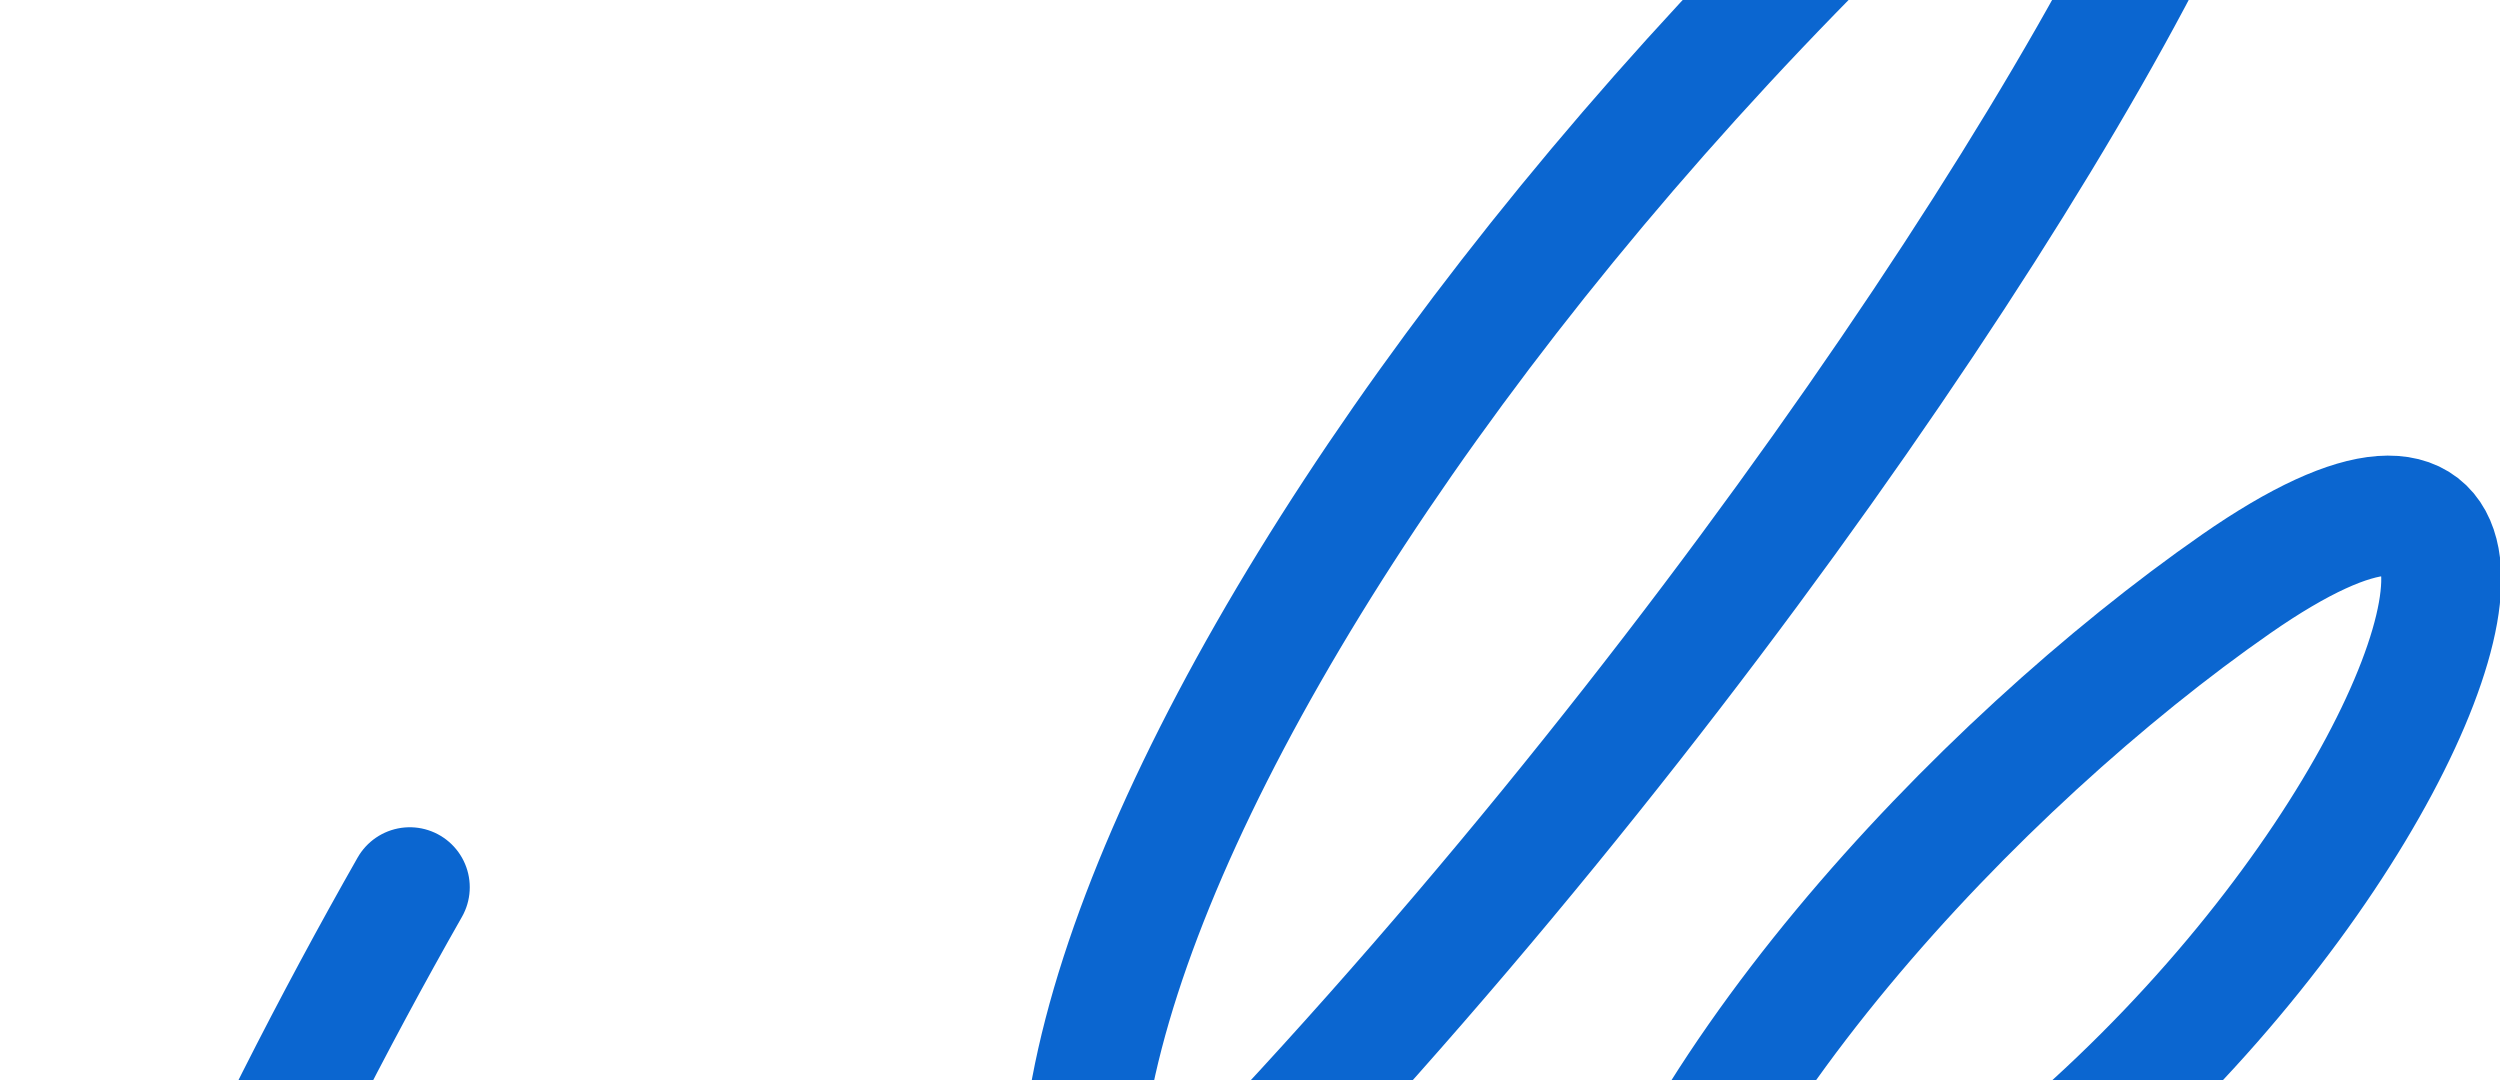
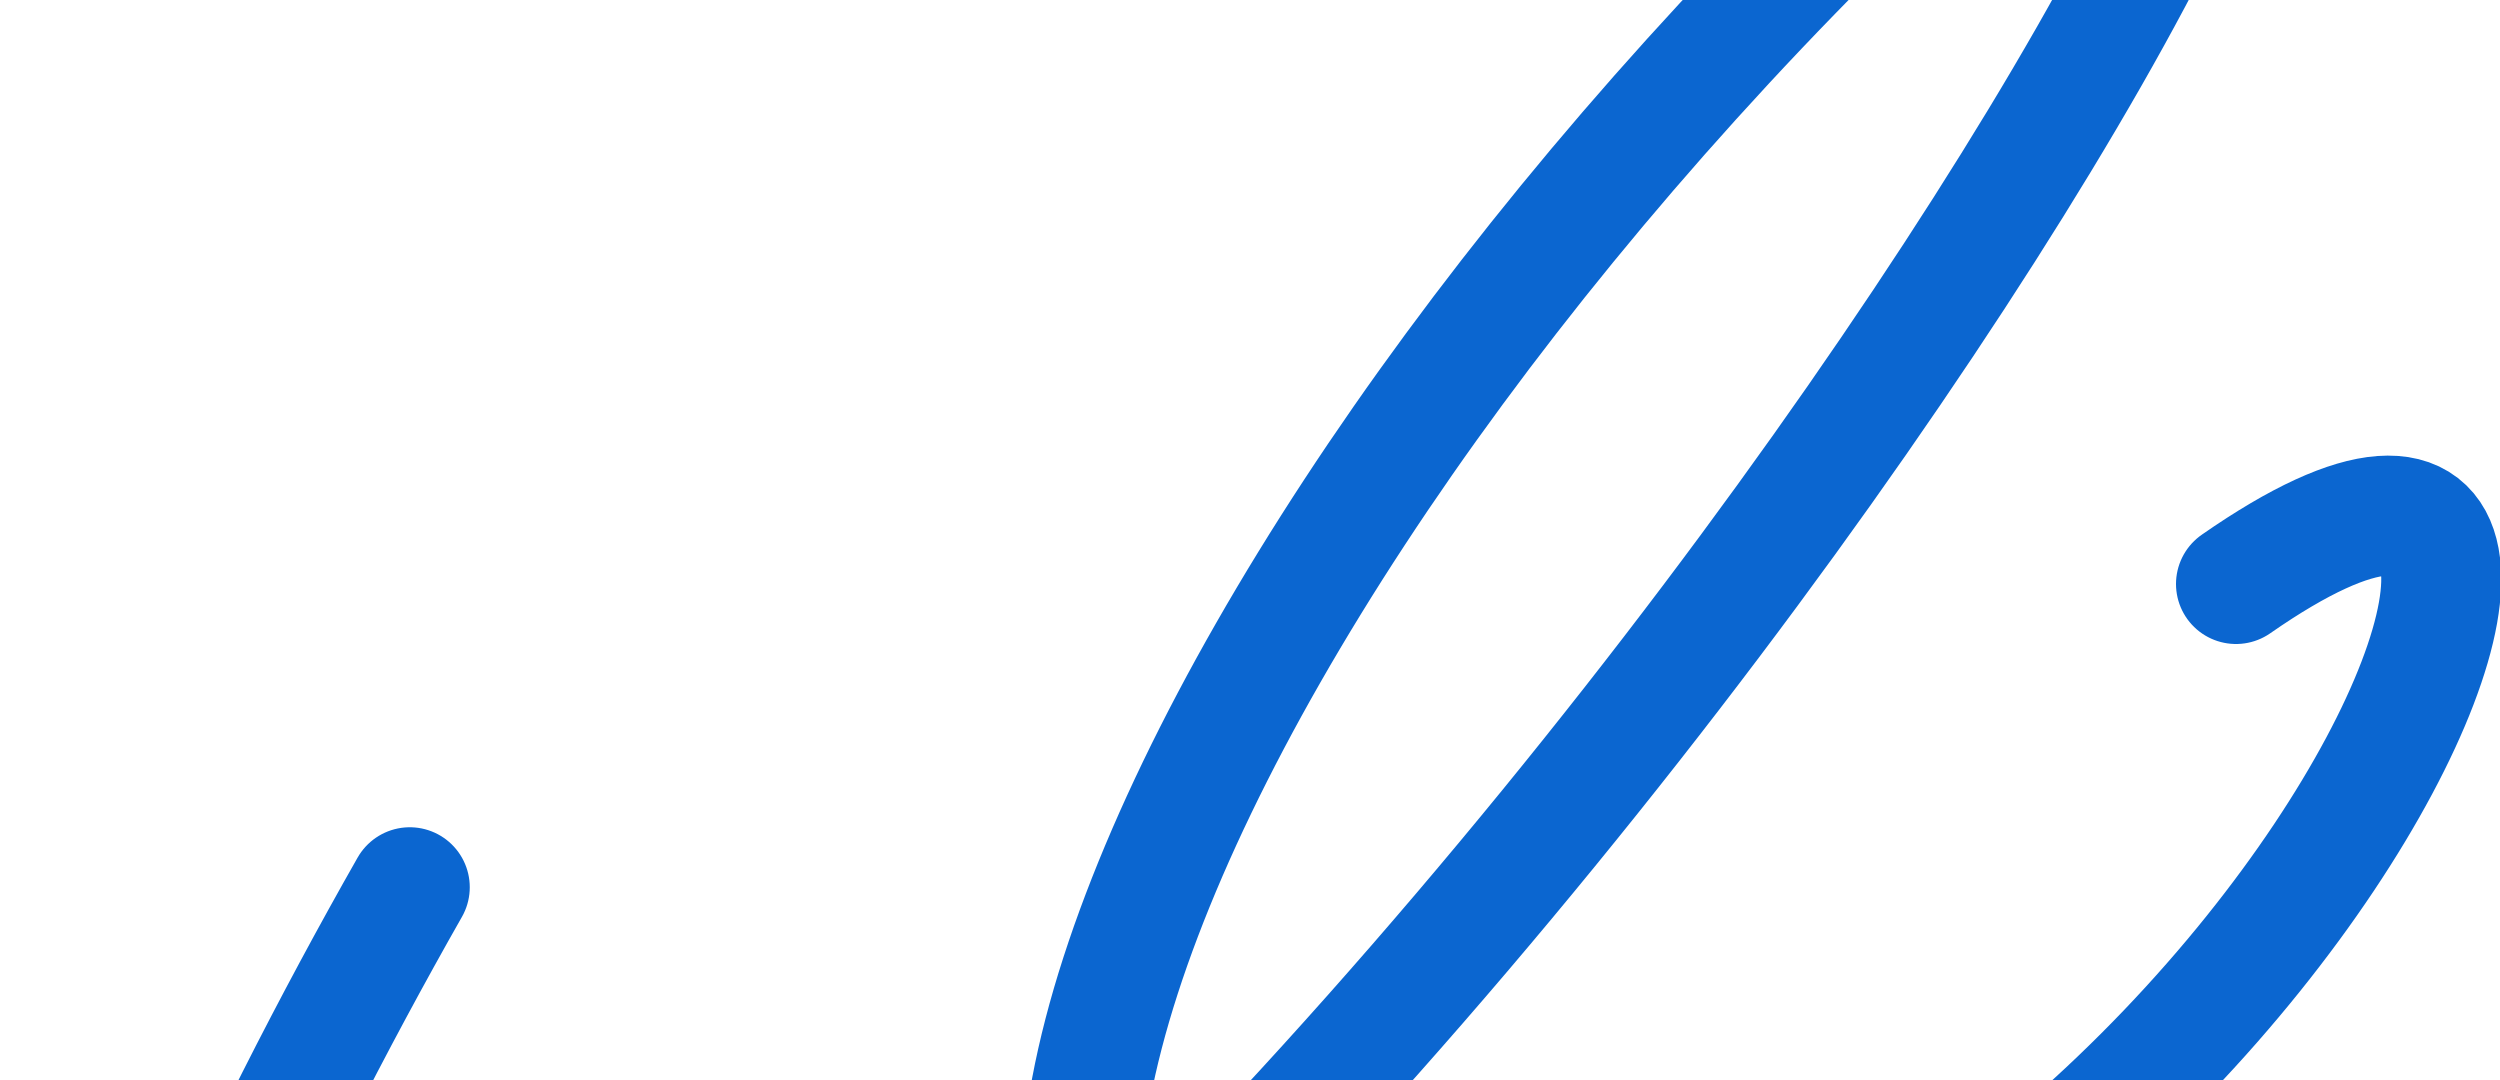
<svg xmlns="http://www.w3.org/2000/svg" width="625" height="270" fill="none">
-   <path d="M102.44 221.813C27.467 353.657-68.527 581.191 147.279 436.572 417.036 255.799 692.216-231.205 492.972-50.432 293.728 130.342 186.594 375.757 349.766 362.5 559 345.5 687.37 56.698 559 146c-128.37 89.302-324.676 342.877 89 329.5" stroke="#0B66D0" stroke-width="30" stroke-linecap="round" />
+   <path d="M102.44 221.813C27.467 353.657-68.527 581.191 147.279 436.572 417.036 255.799 692.216-231.205 492.972-50.432 293.728 130.342 186.594 375.757 349.766 362.5 559 345.5 687.37 56.698 559 146" stroke="#0B66D0" stroke-width="30" stroke-linecap="round" />
</svg>